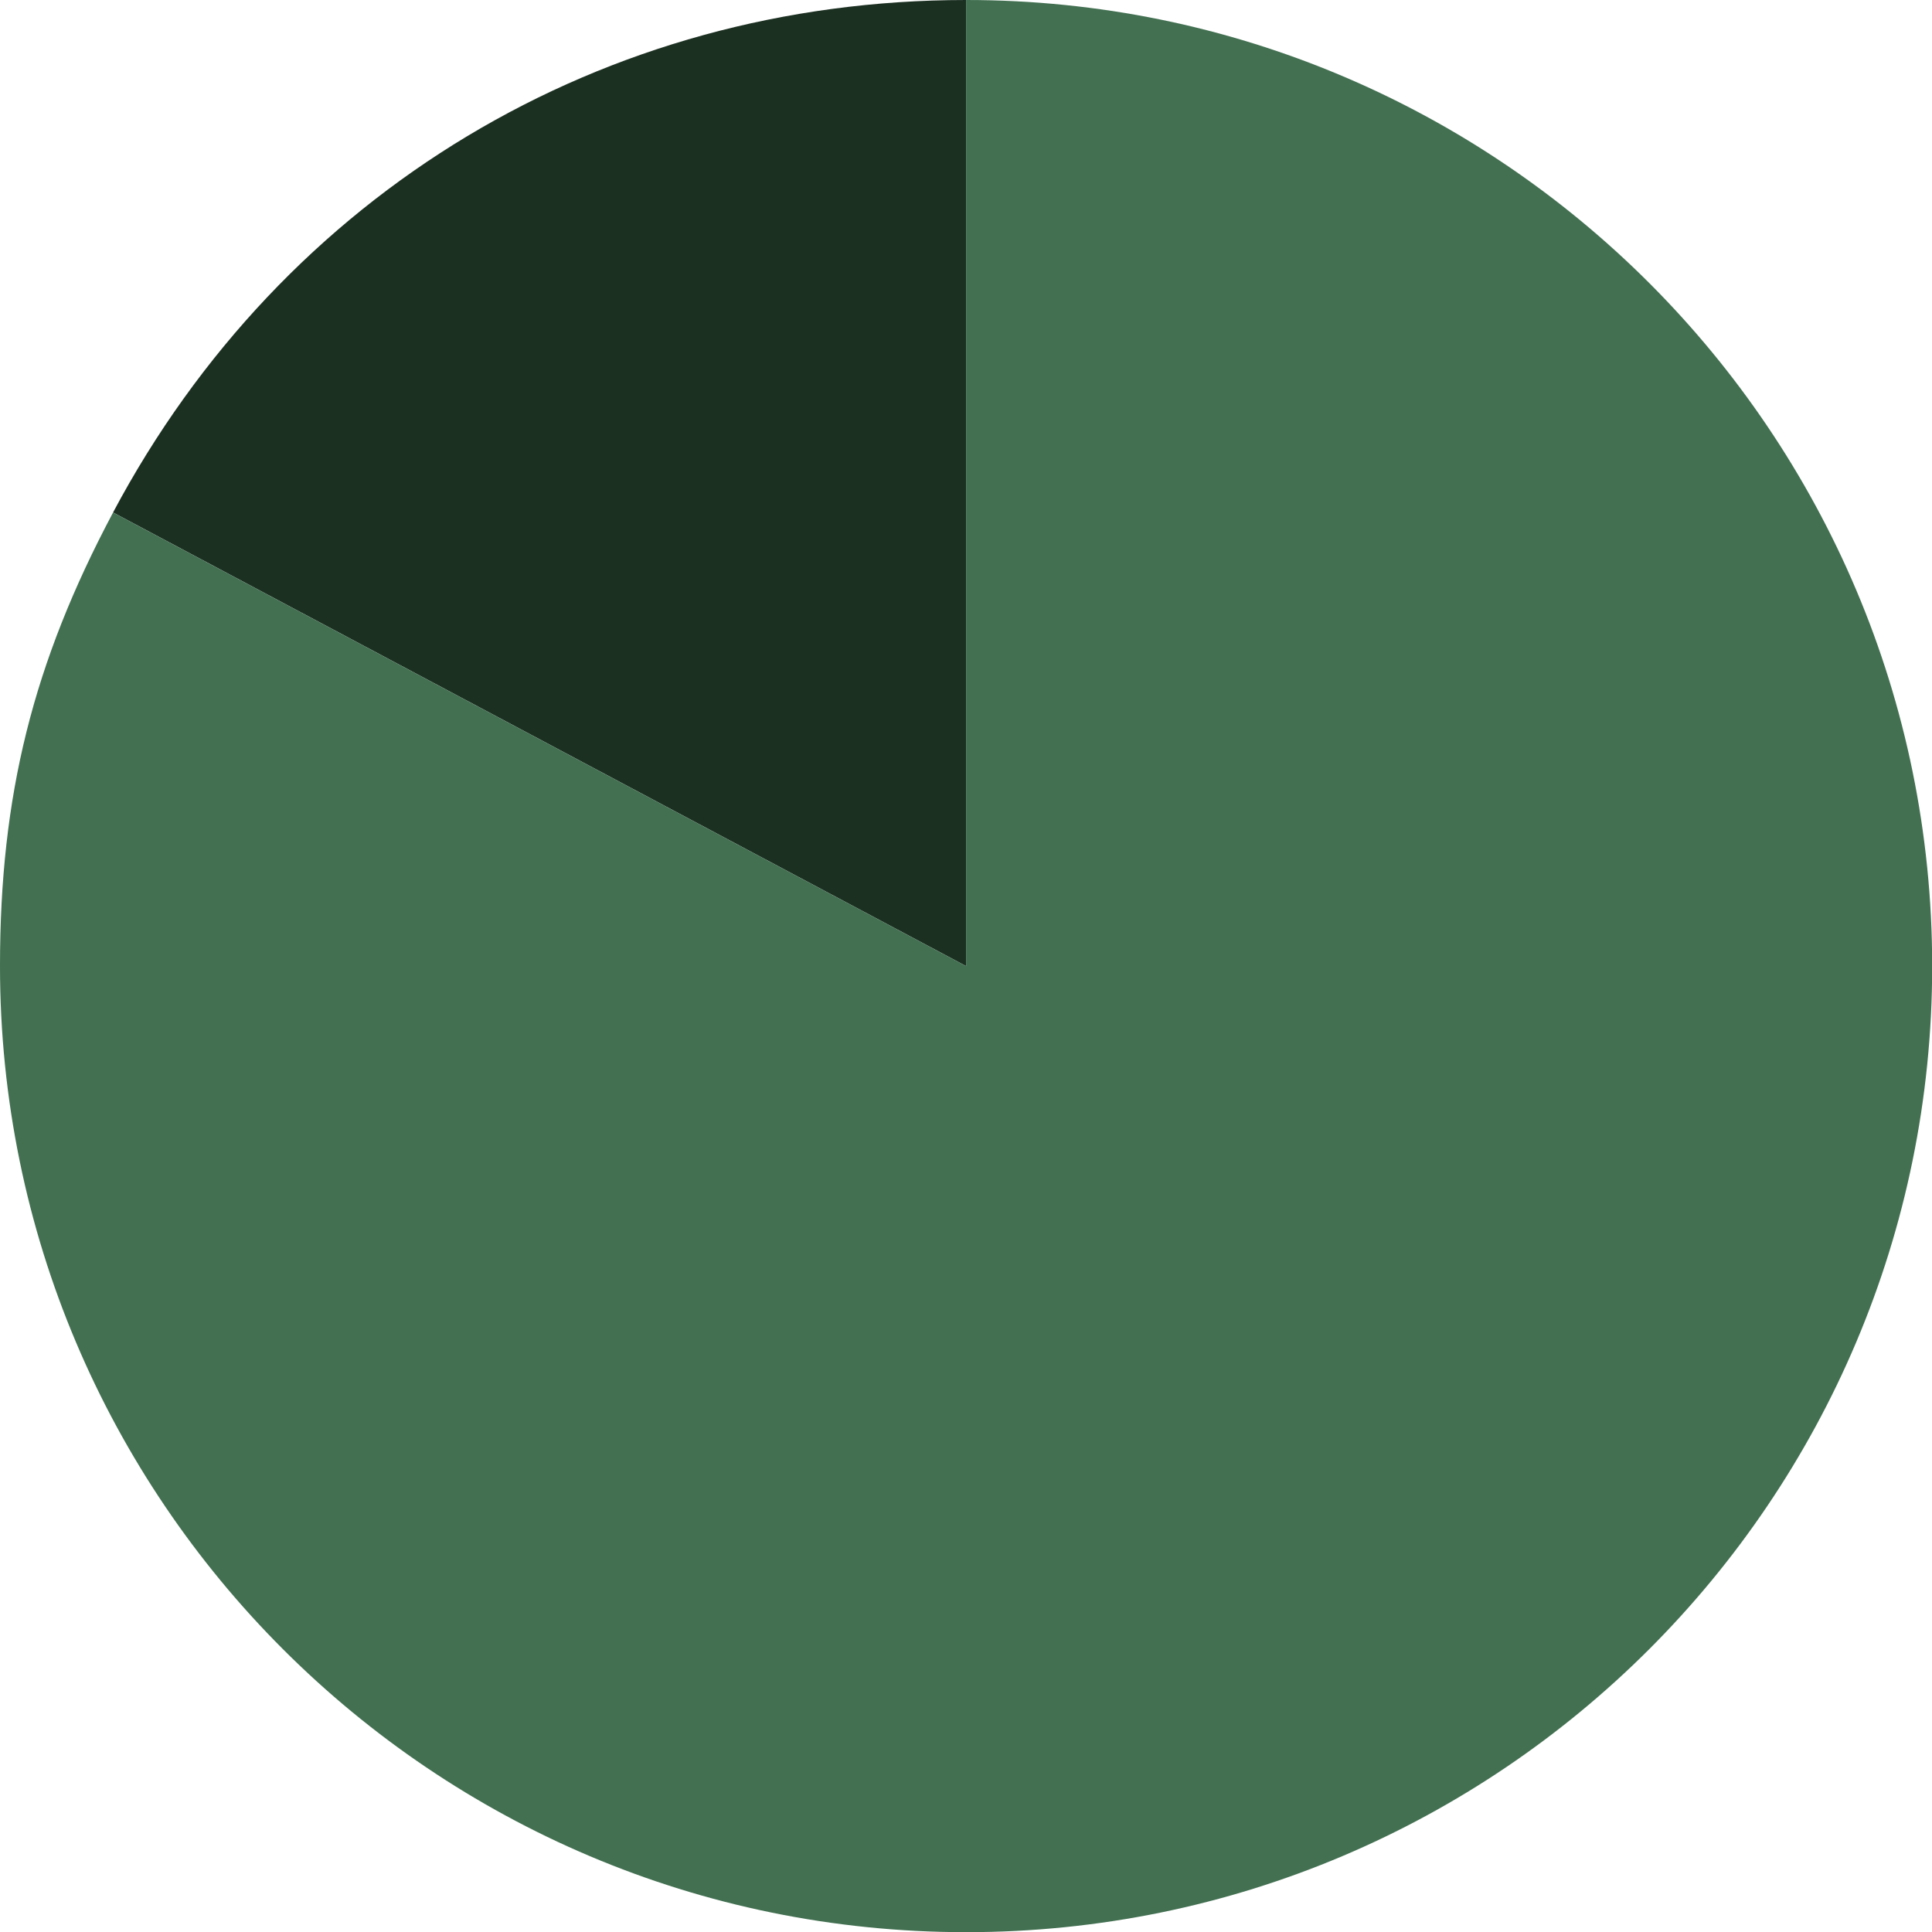
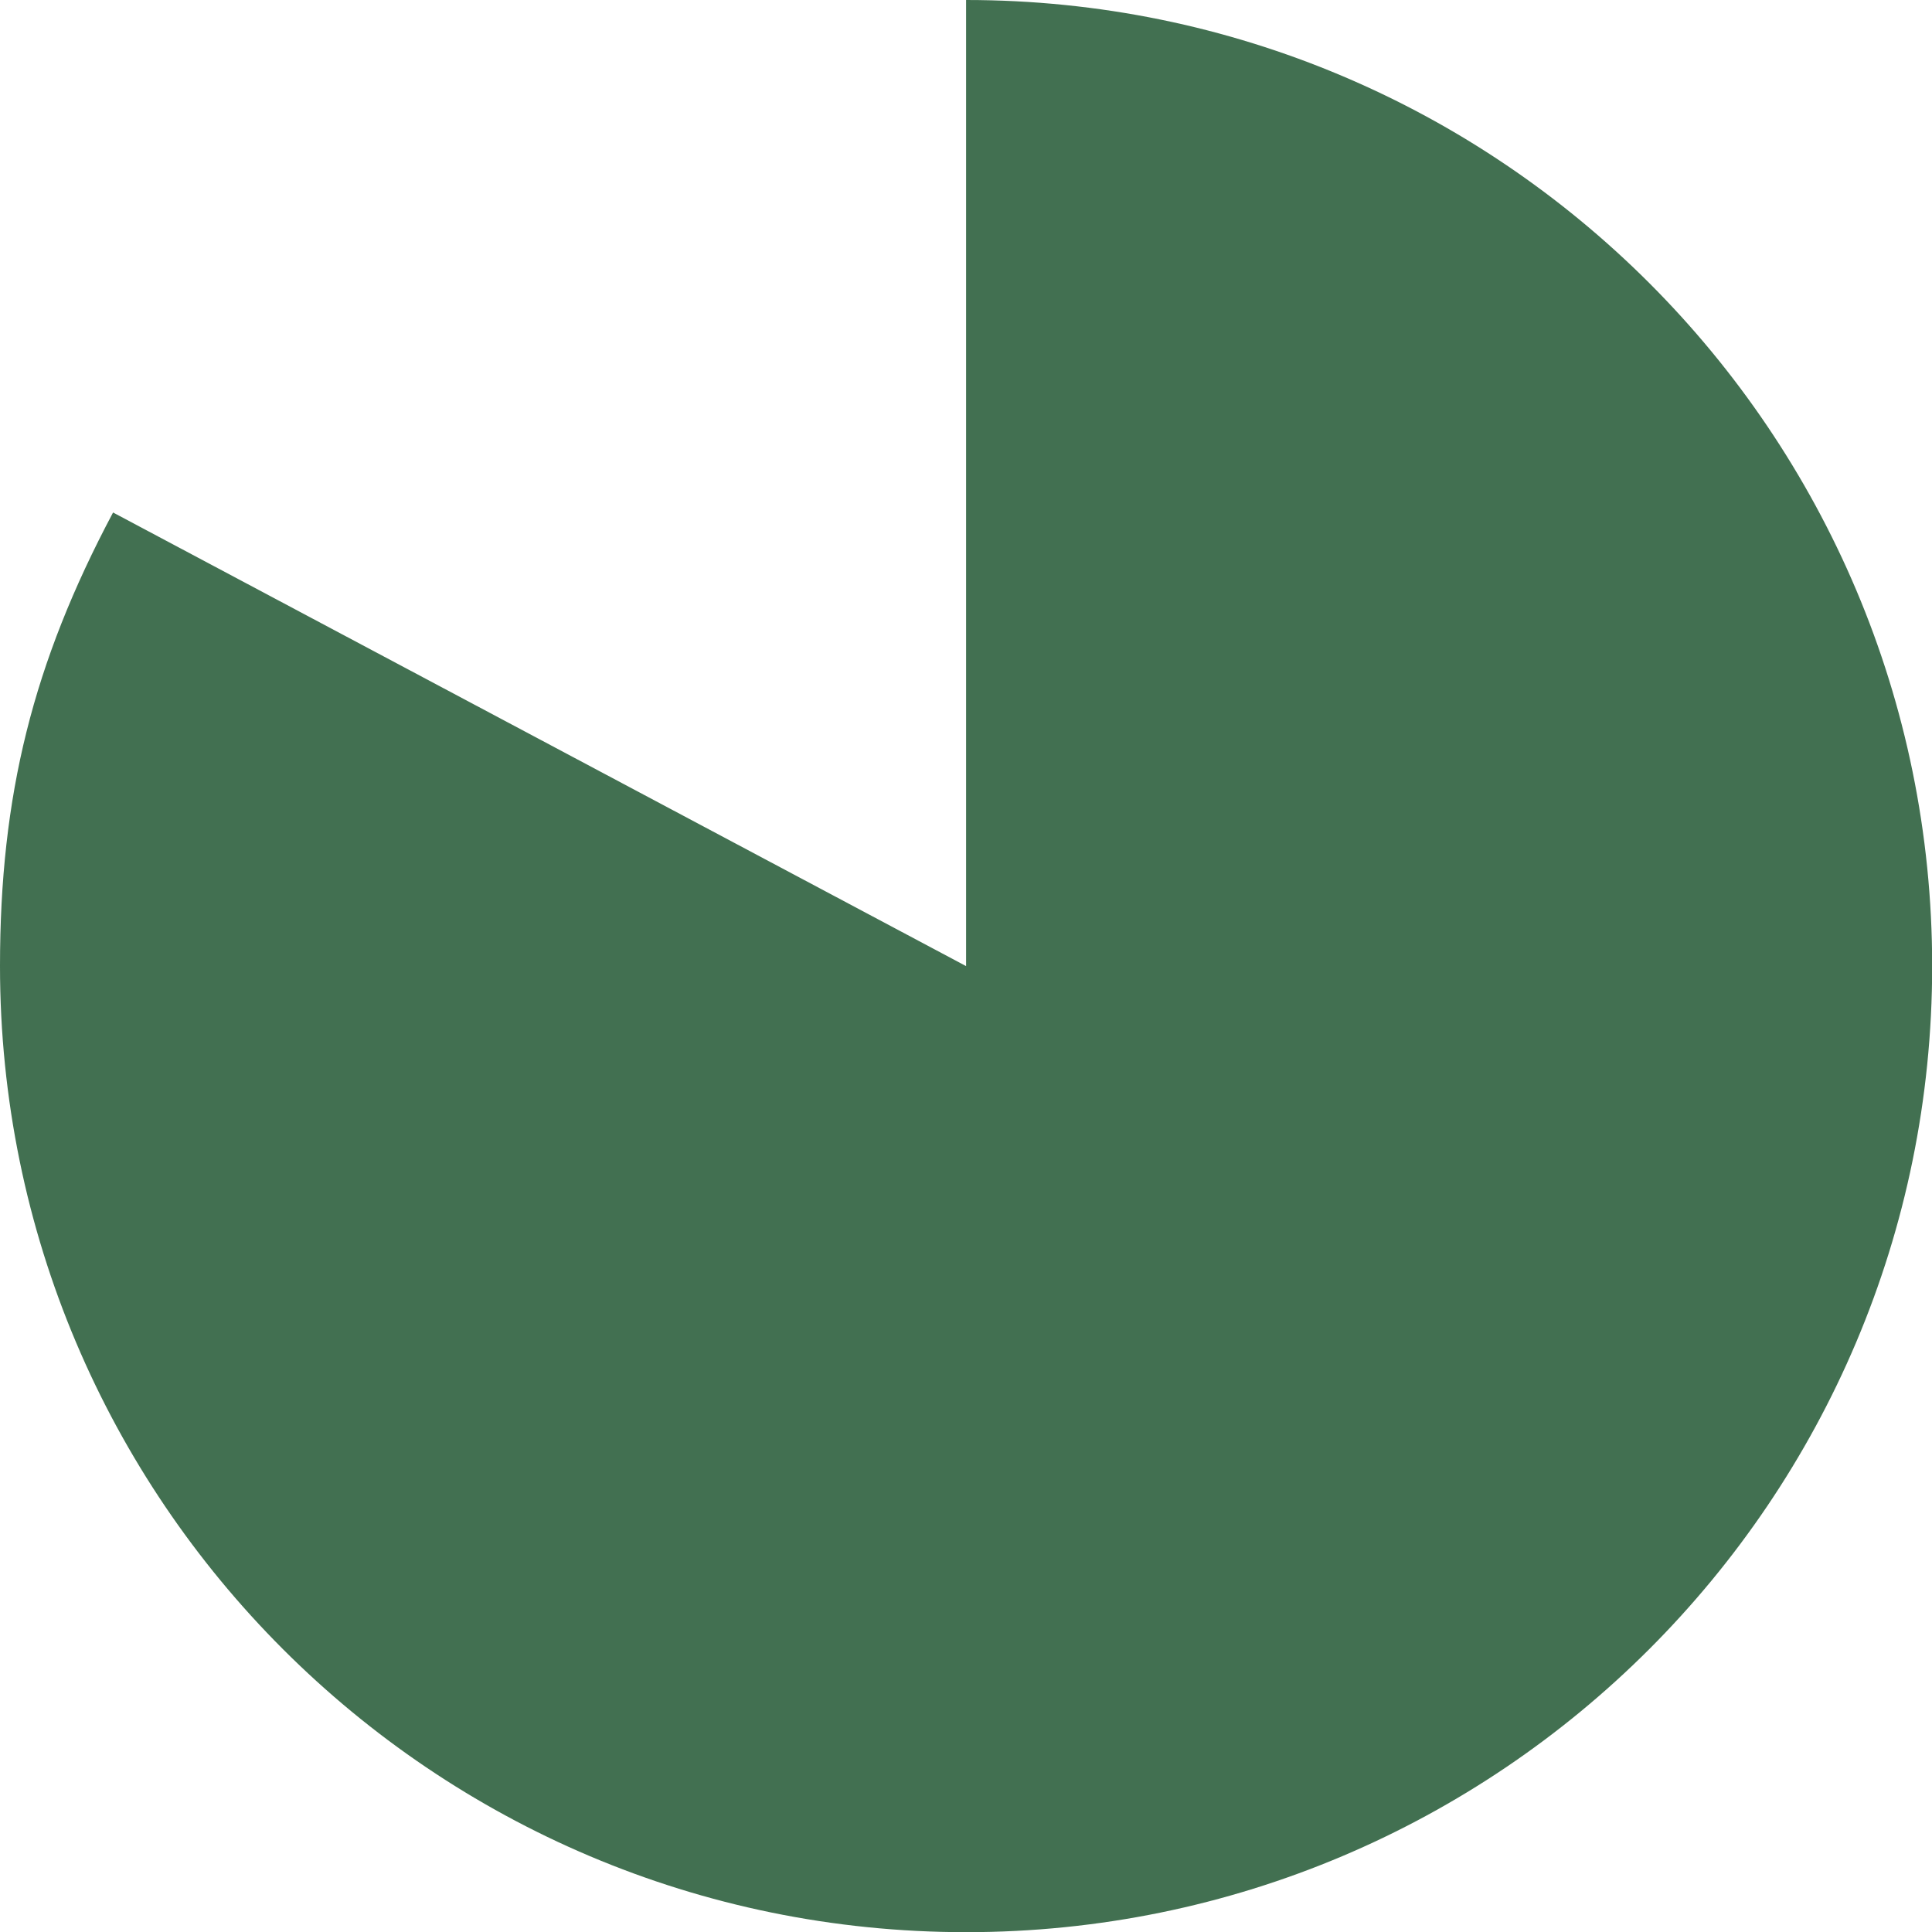
<svg xmlns="http://www.w3.org/2000/svg" width="150" height="150" fill="none">
  <g clip-path="url(#clip0_856_3756)">
-     <path d="M75.006 75.007L8.777 39.788C21.997 14.918 46.83 0 75.006 0v75.007z" fill="#1C3022" />
    <path d="M75.007 75.007V0c41.422 0 75.006 33.584 75.006 75.007 0 41.422-33.584 75.006-75.007 75.006C33.585 150.013 0 116.429 0 75.006 0 61.749 2.56 51.493 8.778 39.79l66.229 35.218z" fill="#427051" />
  </g>
  <defs>
    <clipPath id="clip0_856_3756">
      <path fill="#fff" d="M0 0H150V150H0z" />
    </clipPath>
  </defs>
</svg>